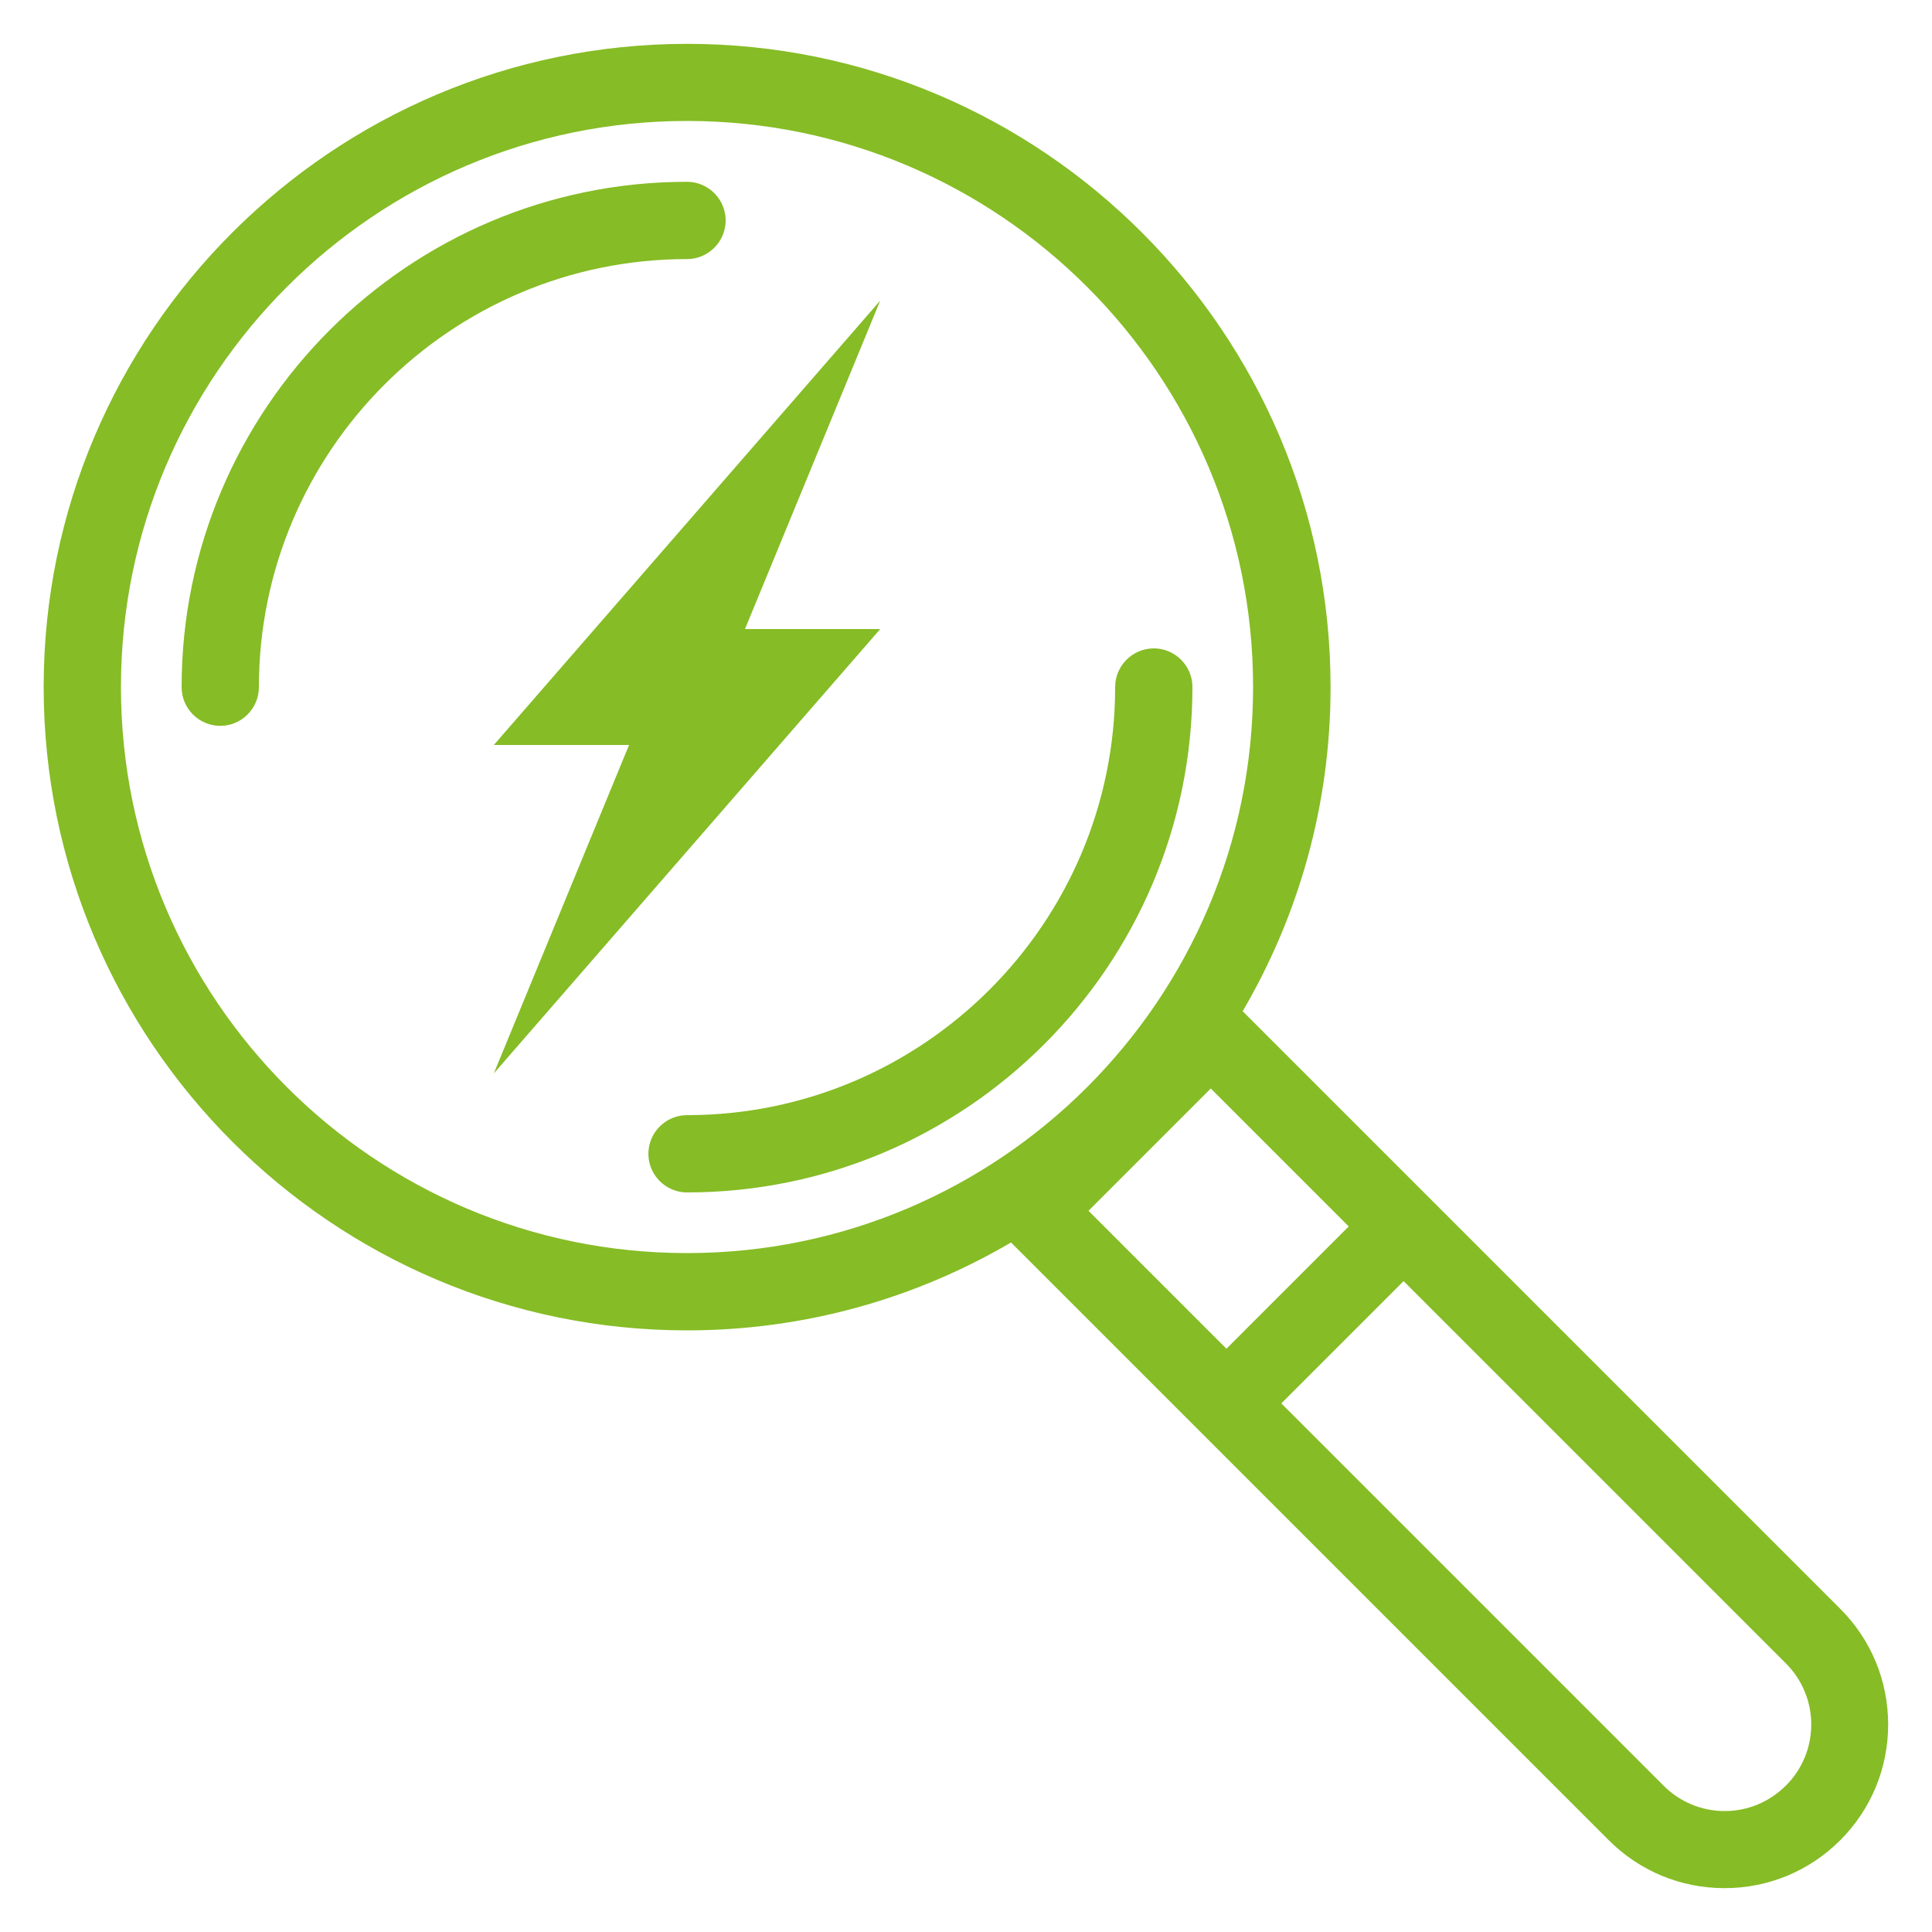
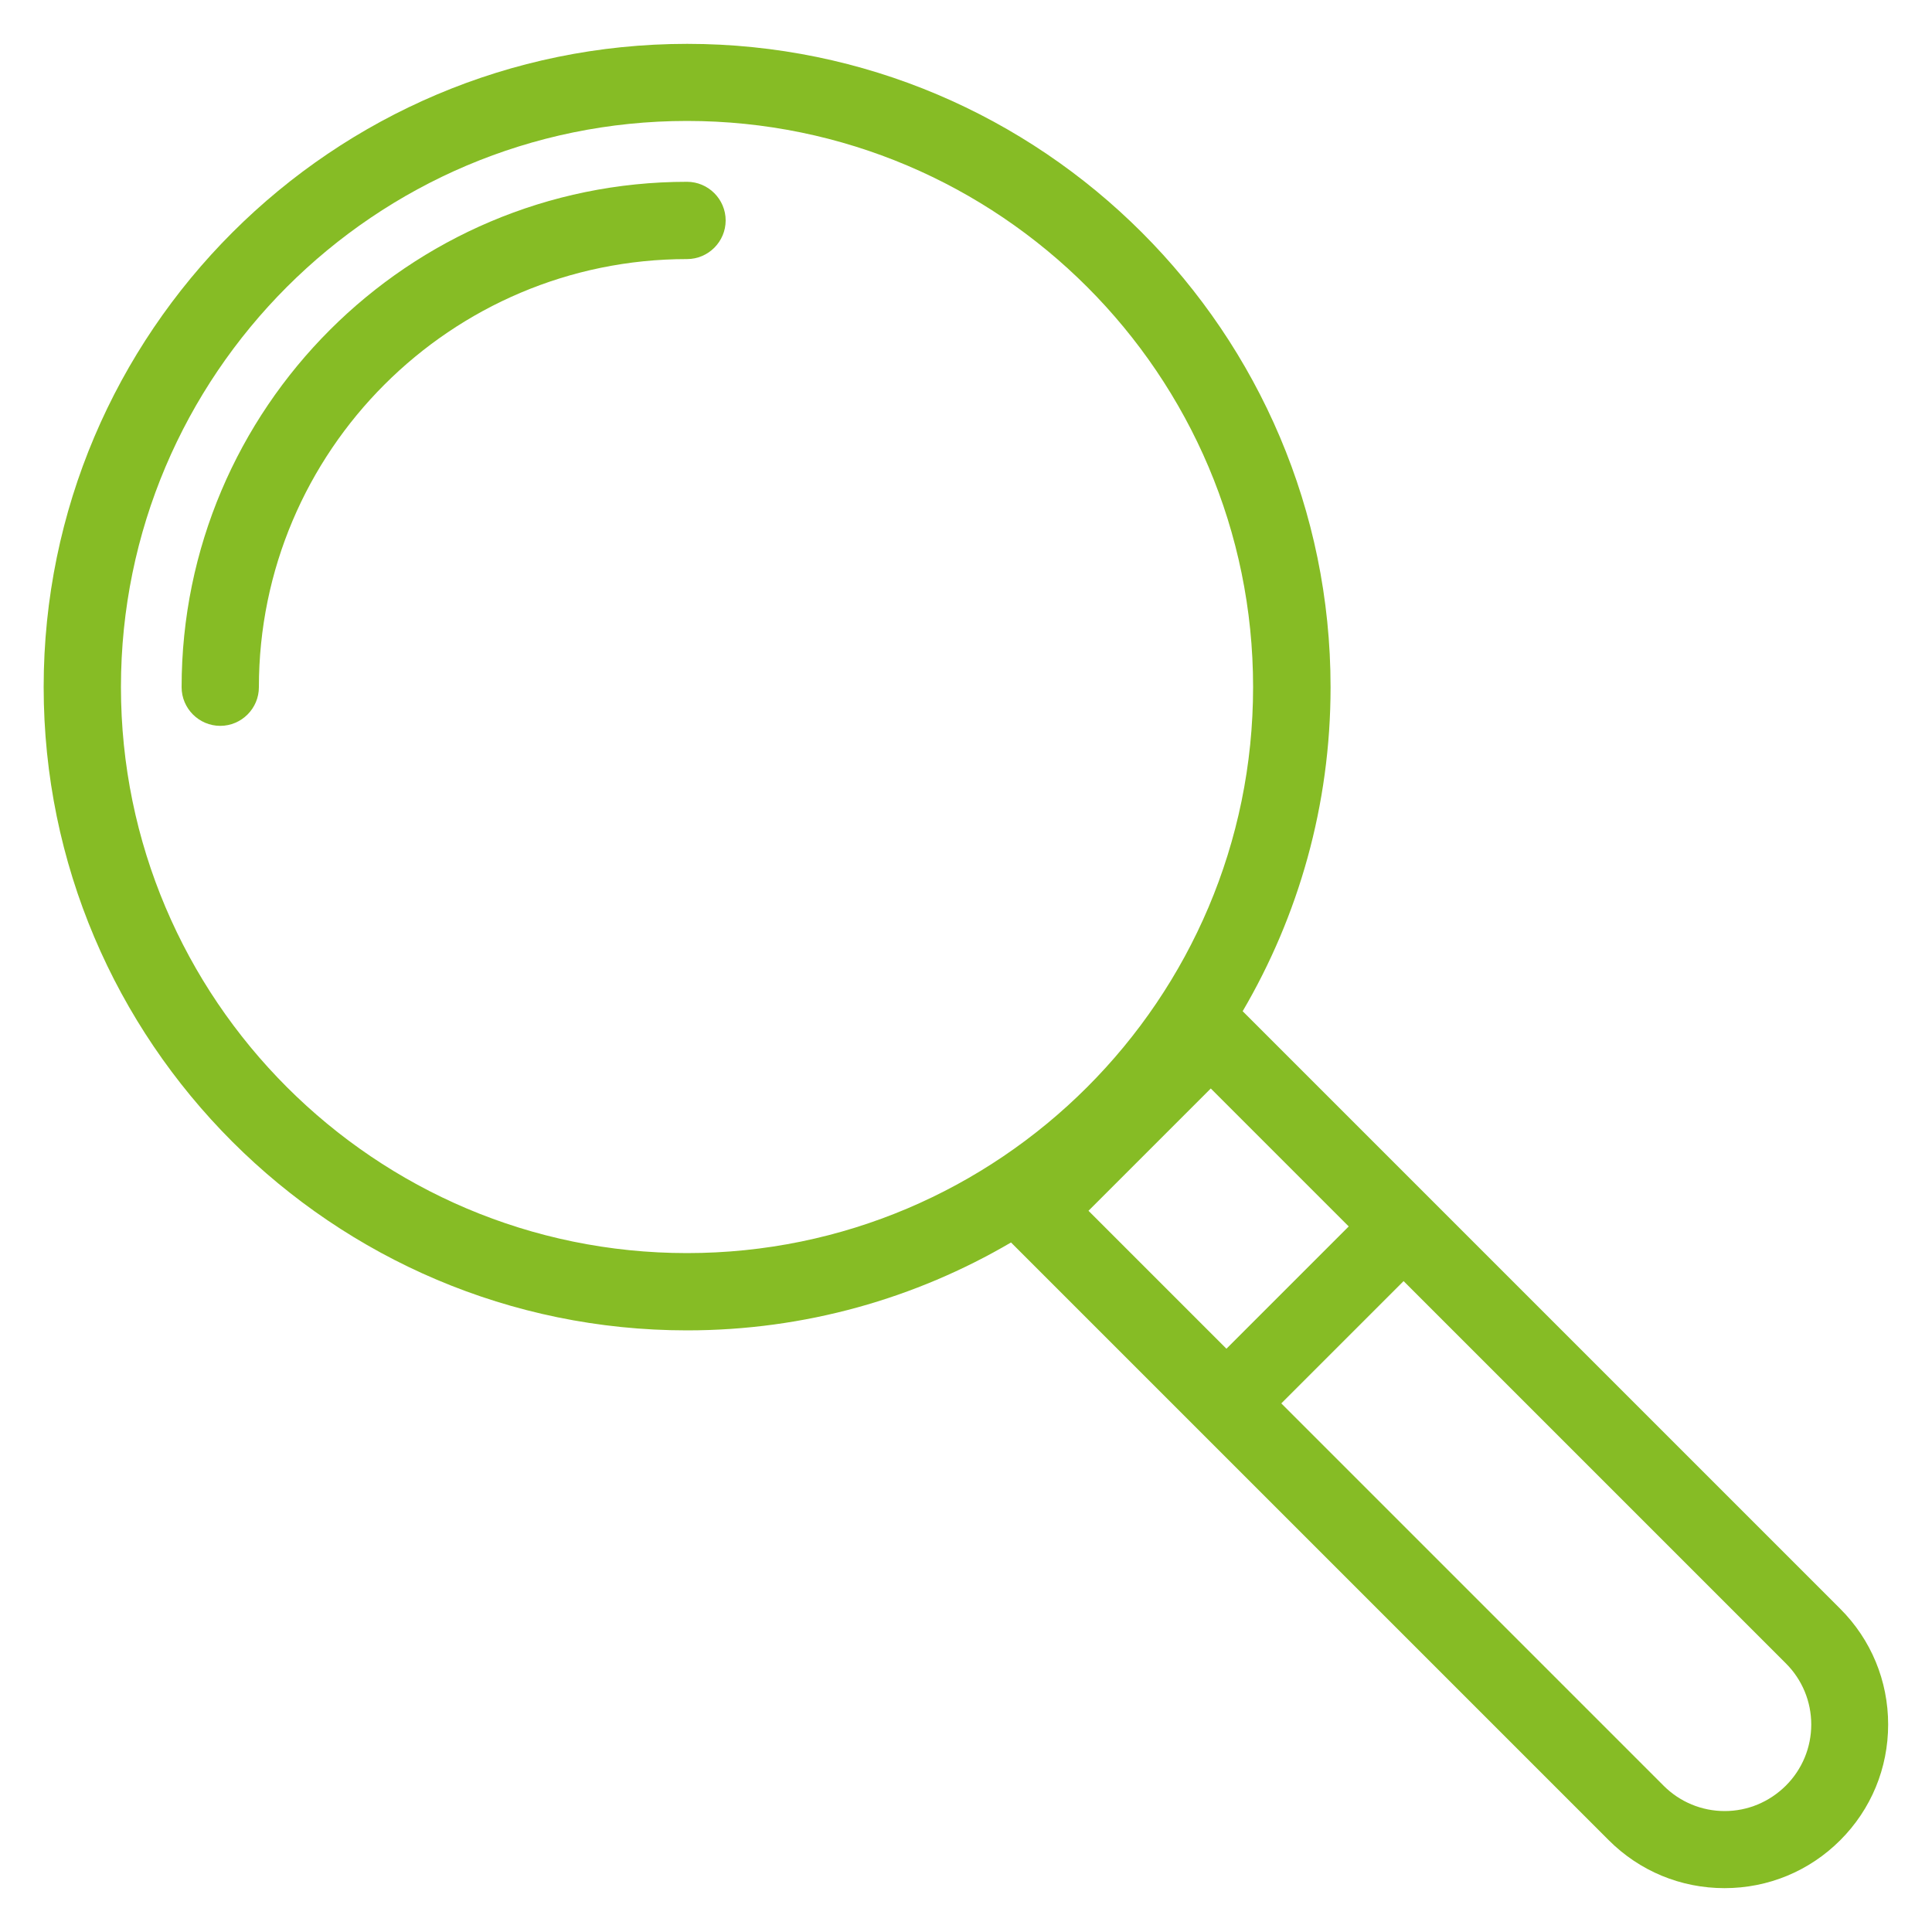
<svg xmlns="http://www.w3.org/2000/svg" id="Ebene_1" viewBox="0 0 100 100">
  <defs>
    <style>.cls-1{fill:#86bc25;}</style>
  </defs>
  <path class="cls-1" d="M95.25,83.27l-21.2-21.2s0,0,0,0,0,0,0,0l-9.73-9.73c2.89-4.93,4.55-10.66,4.55-16.77,0-18.36-14.94-33.3-33.3-33.3S2.26,17.2,2.26,35.56s14.94,33.3,33.3,33.3c6.11,0,11.84-1.66,16.77-4.55l30.94,30.94c1.6,1.6,3.73,2.48,5.99,2.48s4.39-.88,5.99-2.48c1.6-1.6,2.48-3.73,2.48-5.99s-.88-4.39-2.48-5.99ZM6.26,35.56c0-16.16,13.14-29.3,29.3-29.3s29.3,13.14,29.3,29.3-13.14,29.3-29.3,29.3S6.26,51.72,6.26,35.56ZM62.67,56.34l7.14,7.14-6.33,6.33-7.14-7.14,6.33-6.33ZM92.43,92.43c-.85.84-1.97,1.31-3.16,1.31s-2.32-.47-3.16-1.31l-19.79-19.79,6.33-6.33,19.79,19.79c.84.84,1.31,1.97,1.31,3.16s-.47,2.32-1.31,3.16Z" />
-   <polygon class="cls-1" points="45.56 32.56 38.56 32.56 45.56 15.56 25.56 38.56 32.56 38.56 25.56 55.56 45.56 32.56" />
  <path class="cls-1" d="M37.56,11.41c0-1.1-.9-2-2-2-14.42,0-26.16,11.73-26.16,26.16,0,1.1.9,2,2,2s2-.9,2-2c0-12.22,9.94-22.16,22.16-22.16,1.1,0,2-.9,2-2Z" />
-   <path class="cls-1" d="M59.72,33.56c-1.1,0-2,.9-2,2,0,12.22-9.94,22.16-22.16,22.16-1.1,0-2,.9-2,2s.9,2,2,2c14.42,0,26.16-11.73,26.16-26.16,0-1.1-.9-2-2-2Z" />
</svg>